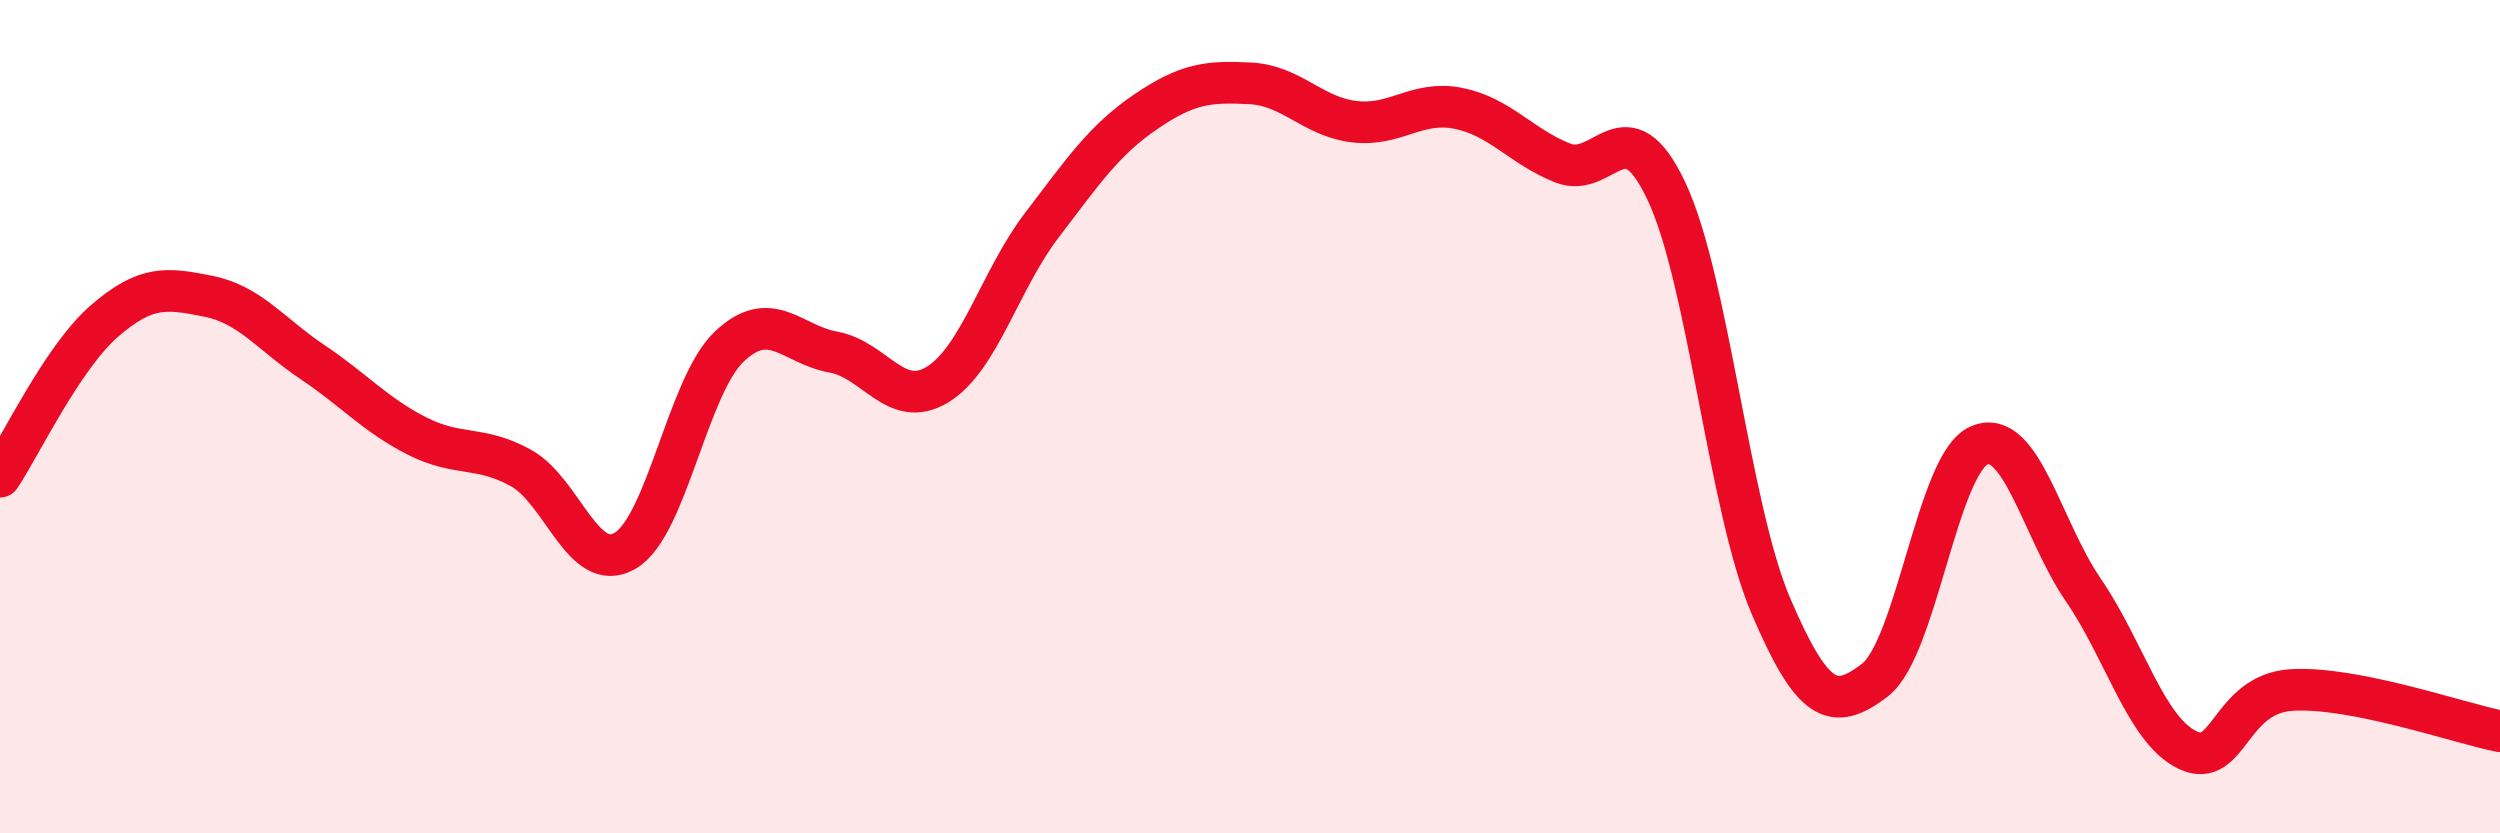
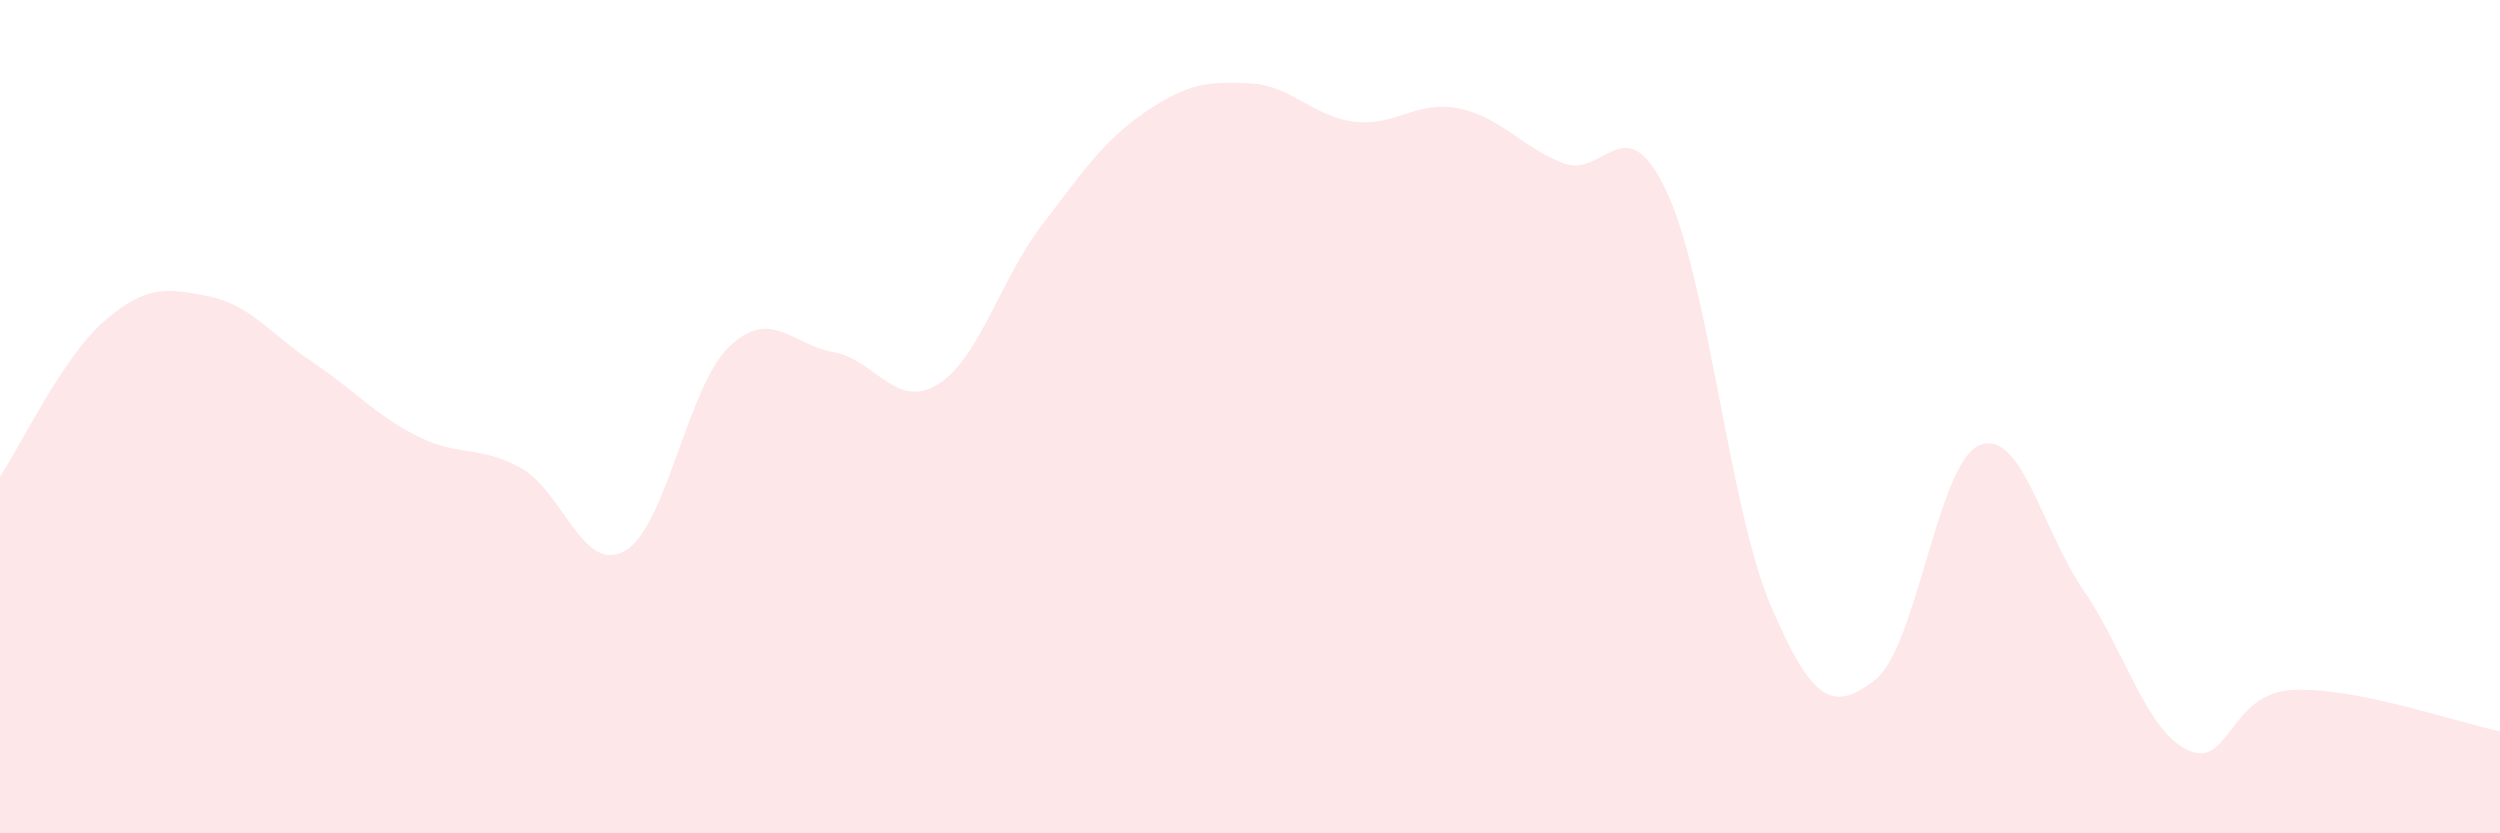
<svg xmlns="http://www.w3.org/2000/svg" width="60" height="20" viewBox="0 0 60 20">
  <path d="M 0,11.44 C 0.5,10.69 1.5,8.58 2.5,7.71 C 3.5,6.84 4,6.91 5,7.11 C 6,7.31 6.5,8.02 7.5,8.69 C 8.5,9.36 9,9.95 10,10.46 C 11,10.97 11.5,10.68 12.5,11.23 C 13.5,11.78 14,13.8 15,13.22 C 16,12.64 16.5,9.27 17.5,8.32 C 18.5,7.37 19,8.27 20,8.45 C 21,8.63 21.5,9.84 22.5,9.23 C 23.5,8.62 24,6.72 25,5.41 C 26,4.1 26.5,3.36 27.5,2.68 C 28.5,2 29,1.95 30,2 C 31,2.05 31.5,2.8 32.5,2.92 C 33.5,3.04 34,2.4 35,2.6 C 36,2.8 36.5,3.51 37.5,3.91 C 38.5,4.31 39,2.47 40,4.6 C 41,6.73 41.5,12.2 42.5,14.54 C 43.5,16.88 44,17.09 45,16.32 C 46,15.55 46.5,11.12 47.5,10.69 C 48.5,10.26 49,12.7 50,14.16 C 51,15.62 51.5,17.52 52.5,18 C 53.5,18.48 53.5,16.65 55,16.56 C 56.5,16.47 59,17.35 60,17.55L60 20L0 20Z" fill="#EB0A25" opacity="0.1" stroke-linecap="round" stroke-linejoin="round" />
-   <path d="M 0,11.44 C 0.5,10.69 1.5,8.58 2.5,7.71 C 3.5,6.84 4,6.91 5,7.11 C 6,7.31 6.5,8.02 7.5,8.69 C 8.5,9.36 9,9.95 10,10.46 C 11,10.97 11.5,10.68 12.5,11.23 C 13.5,11.78 14,13.8 15,13.22 C 16,12.64 16.5,9.27 17.5,8.32 C 18.5,7.37 19,8.27 20,8.45 C 21,8.63 21.5,9.84 22.5,9.23 C 23.5,8.62 24,6.72 25,5.41 C 26,4.1 26.5,3.36 27.5,2.68 C 28.5,2 29,1.95 30,2 C 31,2.05 31.5,2.8 32.5,2.92 C 33.5,3.04 34,2.4 35,2.6 C 36,2.8 36.5,3.51 37.5,3.91 C 38.5,4.31 39,2.47 40,4.6 C 41,6.73 41.5,12.2 42.5,14.54 C 43.5,16.88 44,17.09 45,16.32 C 46,15.55 46.5,11.12 47.5,10.69 C 48.5,10.26 49,12.7 50,14.16 C 51,15.62 51.5,17.52 52.5,18 C 53.5,18.48 53.5,16.65 55,16.56 C 56.5,16.47 59,17.35 60,17.55" stroke="#EB0A25" stroke-width="1" fill="none" stroke-linecap="round" stroke-linejoin="round" />
</svg>